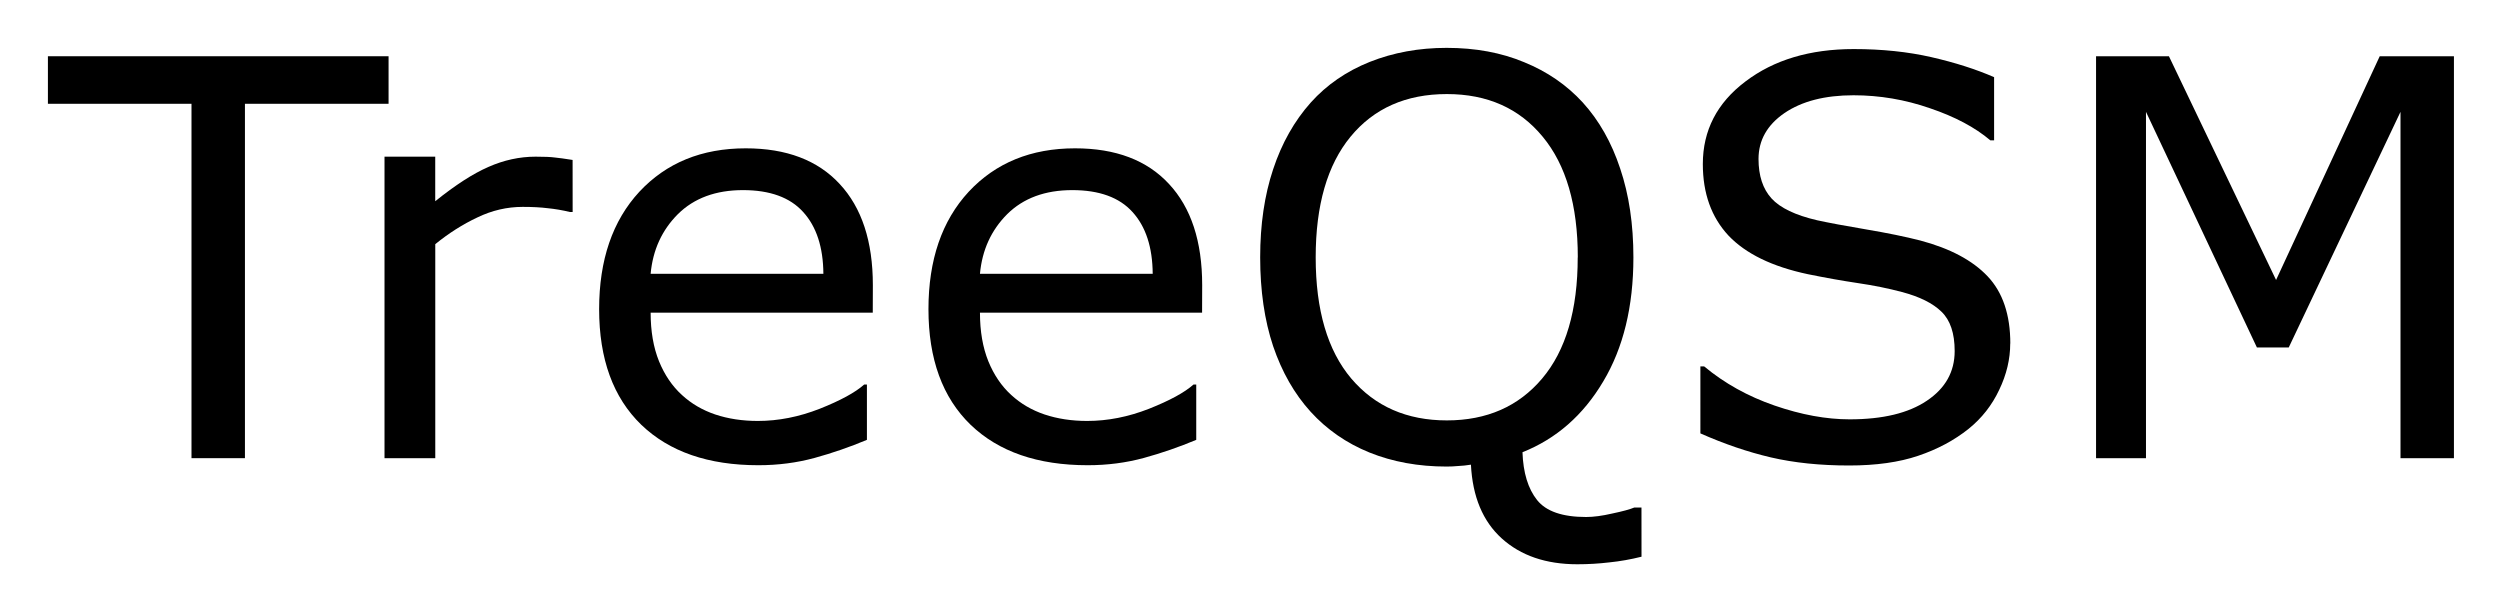
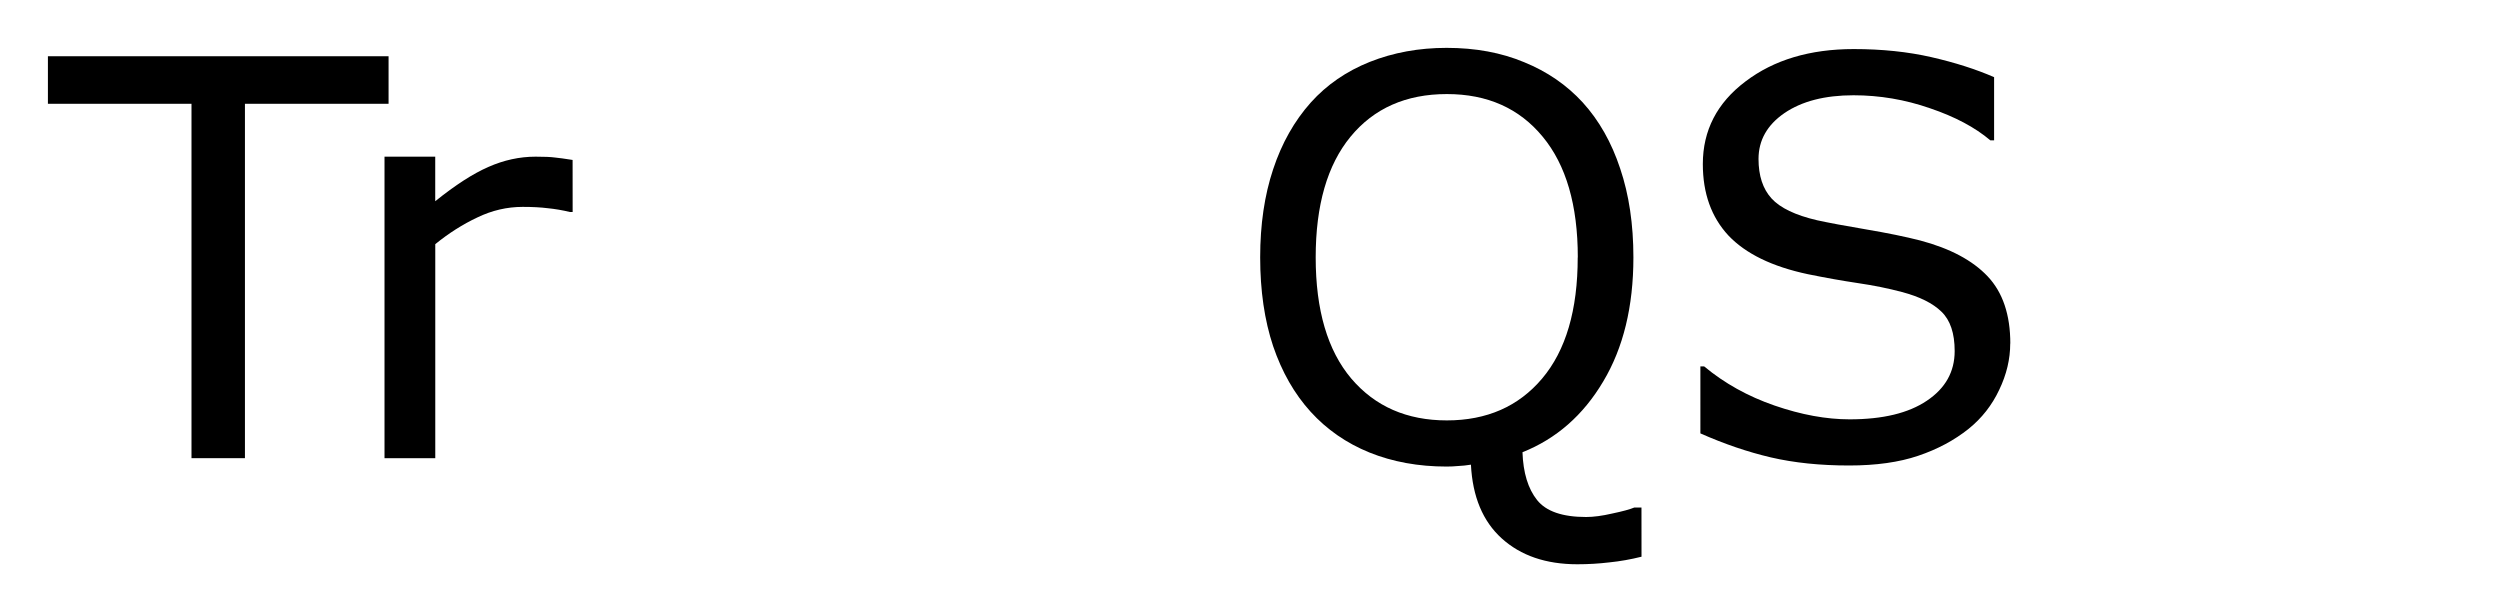
<svg xmlns="http://www.w3.org/2000/svg" role="img" viewBox="-1.04 -1.04 54.27 13.28">
  <title>TreeQSM logo</title>
  <g transform="translate(0 8.906)">
    <path d="M7.395-7.693H4.277V0H3.117v-7.693H0V-8.725h7.395z" />
    <path d="M11.391-5.344h-.059q-.246-.059-.48-.082-.229-.029-.545-.029-.51 0-.984.229-.475.223-.914.58V0H7.307v-6.545H8.408v.967q.656-.527 1.154-.744.504-.223 1.025-.223.287 0 .416.018.129.012.387.053z" />
-     <path d="M17.906-3.158h-4.822q0 .604.182 1.055.182.445.498.732.305.281.721.422.422.141.926.141.668 0 1.342-.264.68-.27.967-.527h.059v1.201q-.557.234-1.137.393-.58.158-1.219.158-1.629 0-2.543-.879-.914-.885-.914-2.508 0-1.605.873-2.549.879-.943 2.309-.943 1.324 0 2.039.773.721.773.721 2.197zm-1.072-.844q-.006-.867-.439-1.342-.428-.475-1.307-.475-.885 0-1.412.521-.521.521-.592 1.295z" />
-     <path d="M25.055-3.158h-4.822q0 .604.182 1.055.182.445.498.732.305.281.721.422.422.141.926.141.668 0 1.342-.264.68-.27.967-.527h.059v1.201q-.557.234-1.137.393-.58.158-1.219.158-1.629 0-2.543-.879-.914-.885-.914-2.508 0-1.605.873-2.549.879-.943 2.309-.943 1.324 0 2.039.773.721.773.721 2.197zm-1.072-.844q-.006-.867-.439-1.342-.428-.475-1.307-.475-.885 0-1.412.521-.521.521-.592 1.295z" />
    <path d="M34.594 2.139q-.352.088-.697.123-.34.041-.697.041-1.02 0-1.641-.562-.615-.557-.668-1.6-.141.023-.275.029-.129.012-.252.012-.92 0-1.676-.305-.75-.305-1.277-.885-.527-.58-.814-1.424-.281-.844-.281-1.928 0-1.066.281-1.91.281-.85.82-1.453.516-.574 1.277-.879.768-.305 1.67-.305.938 0 1.682.311.75.305 1.271.873.533.586.814 1.436.287.85.287 1.928 0 1.6-.656 2.695-.65 1.096-1.752 1.535.023.668.316 1.037.293.369 1.066.369.24 0 .568-.076.334-.07.475-.129h.158zm-1.383-6.498q0-1.699-.762-2.619-.762-.926-2.08-.926-1.33 0-2.092.926-.756.92-.756 2.619 0 1.717.773 2.631.773.908 2.074.908t2.068-.908q.773-.914.773-2.631z" />
    <path d="M42.598-2.49q0 .51-.24 1.008-.234.498-.662.844-.469.375-1.096.586-.621.211-1.5.211-.943 0-1.699-.176-.75-.176-1.529-.521V-1.992h.082q.662.551 1.529.85.867.299 1.629.299 1.078 0 1.676-.404.604-.404.604-1.078 0-.58-.287-.855-.281-.275-.861-.428-.439-.117-.955-.193-.51-.076-1.084-.193-1.16-.246-1.723-.838-.557-.598-.557-1.553 0-1.096.926-1.793.926-.703 2.35-.703.92 0 1.688.176.768.176 1.359.434v1.371h-.082q-.498-.422-1.312-.697-.809-.281-1.658-.281-.932 0-1.5.387-.562.387-.562.996 0 .545.281.855t.99.475q.375.082 1.066.199.691.117 1.172.24.973.258 1.465.779.492.521.492 1.459z" />
-     <path d="M52.23 0H51.07v-7.518l-2.426 5.115h-.691l-2.408-5.115V0h-1.084v-8.725h1.582l2.326 4.857 2.25-4.857h1.611z" />
  </g>
</svg>